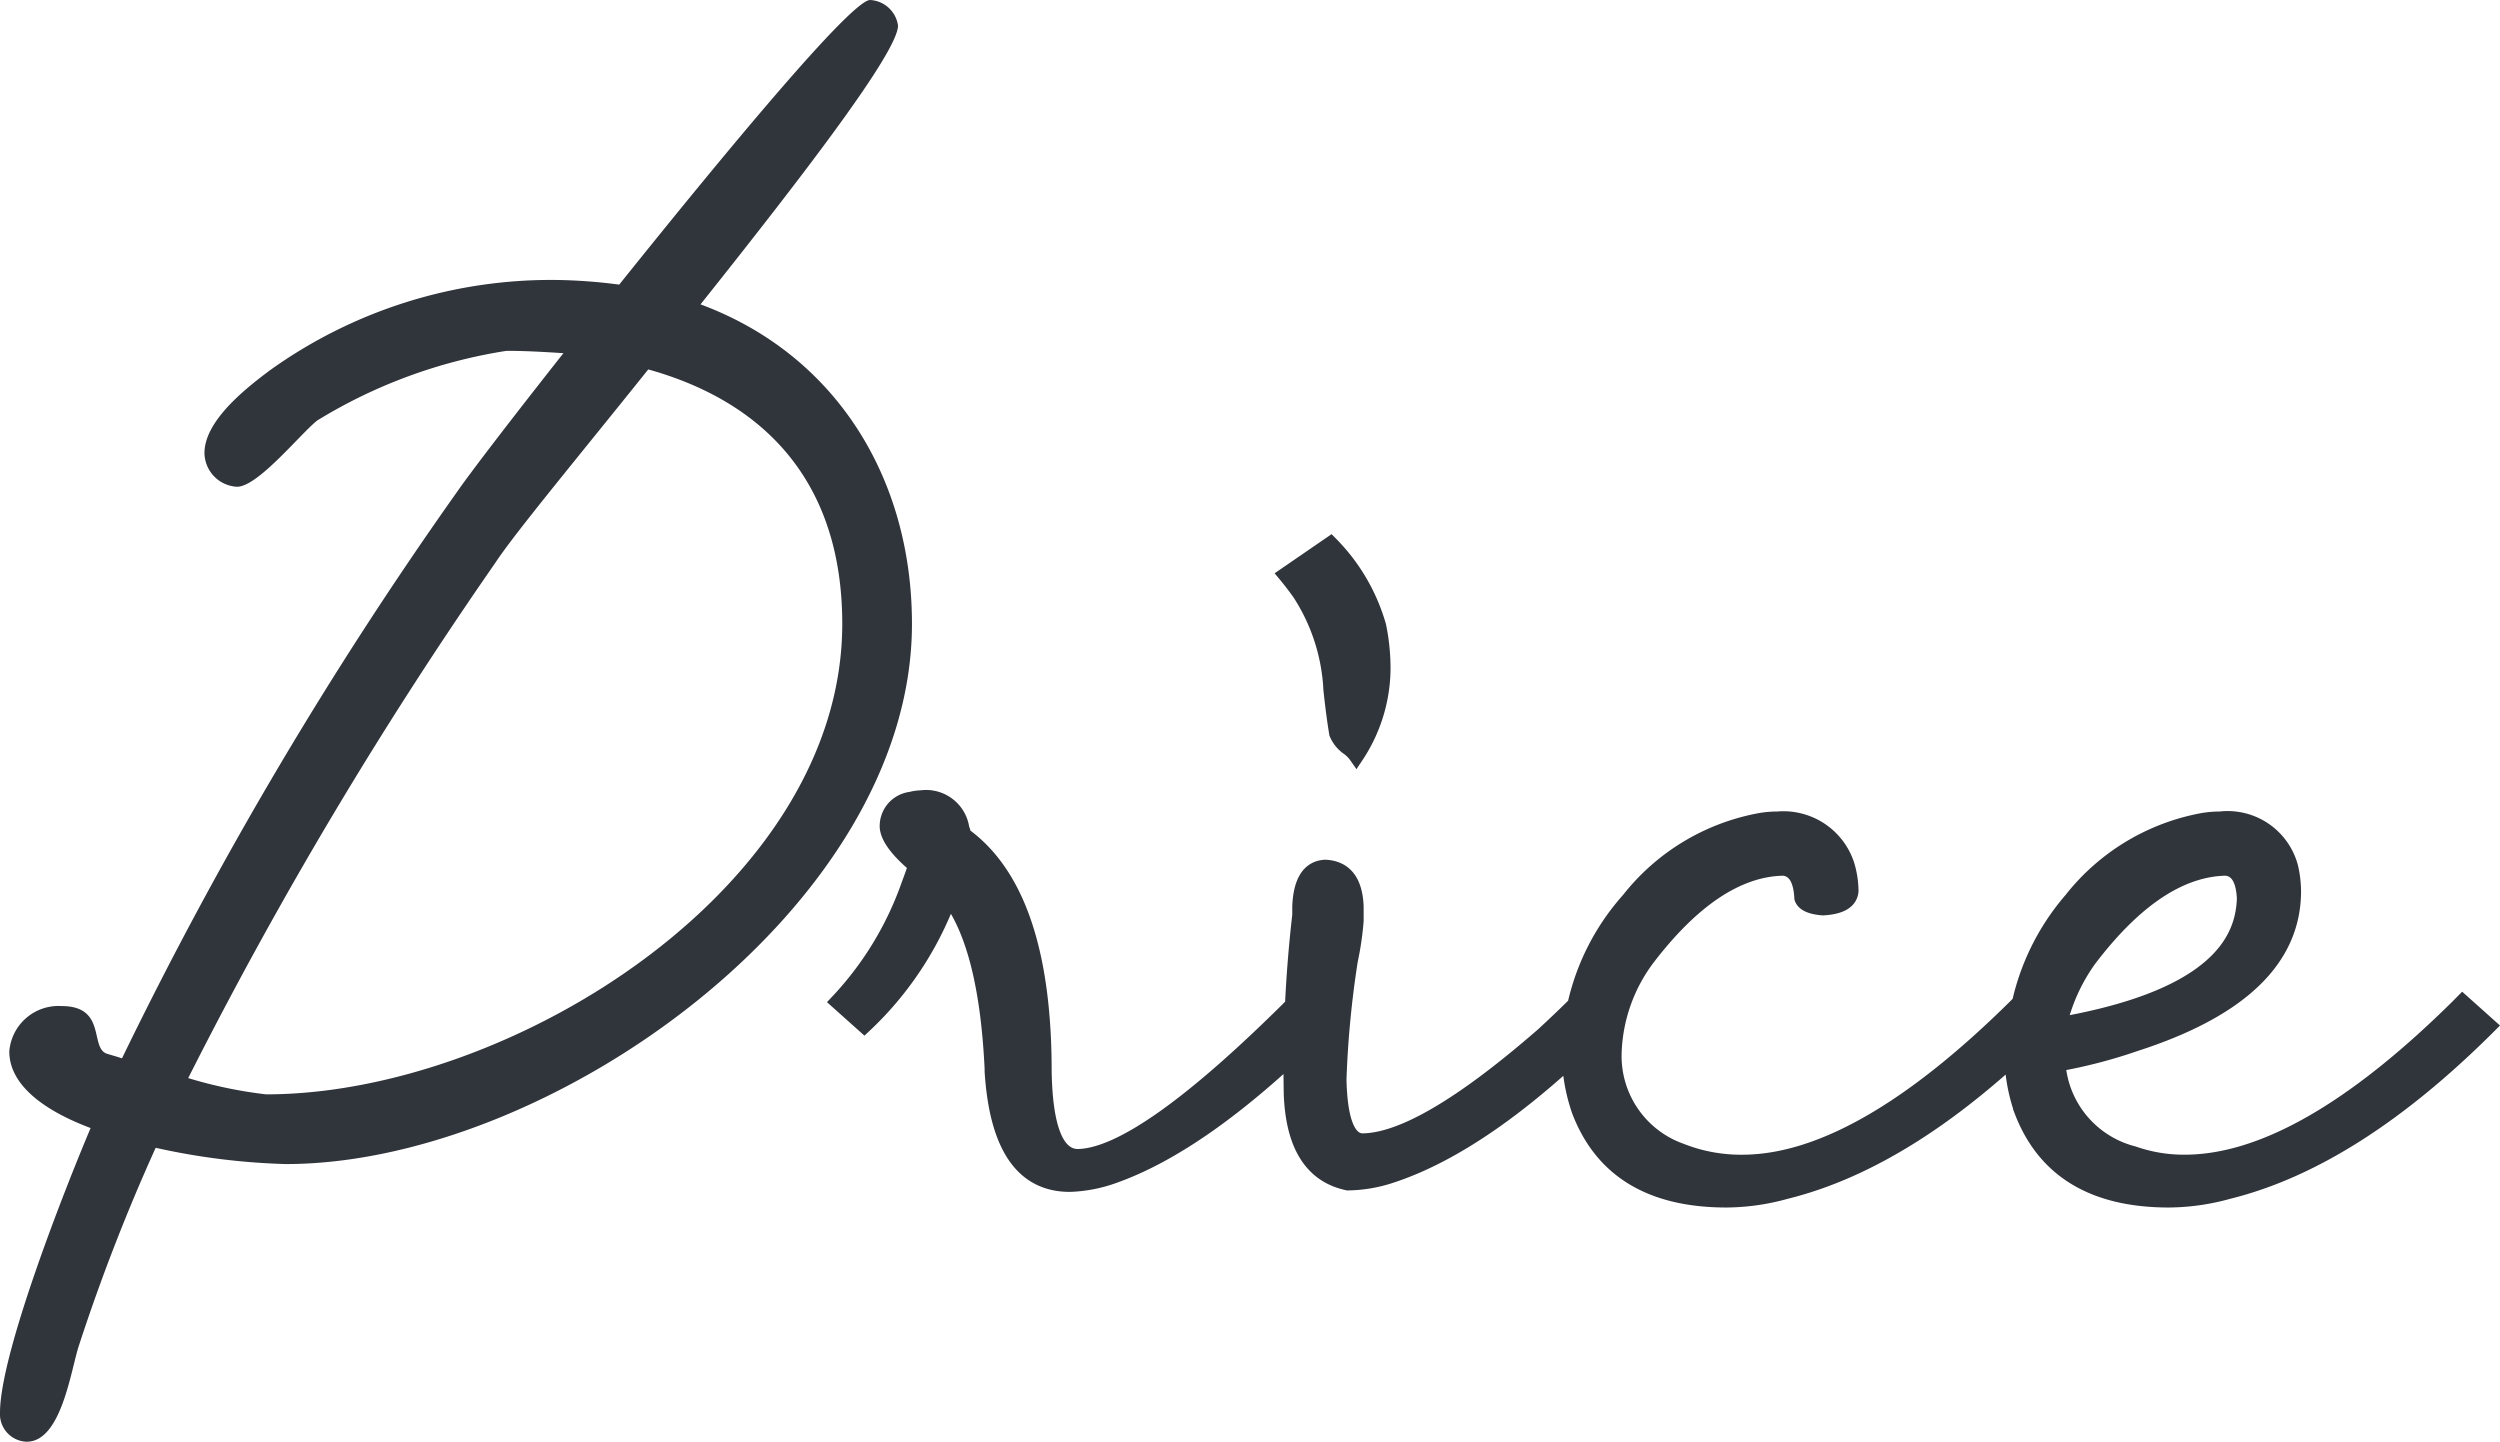
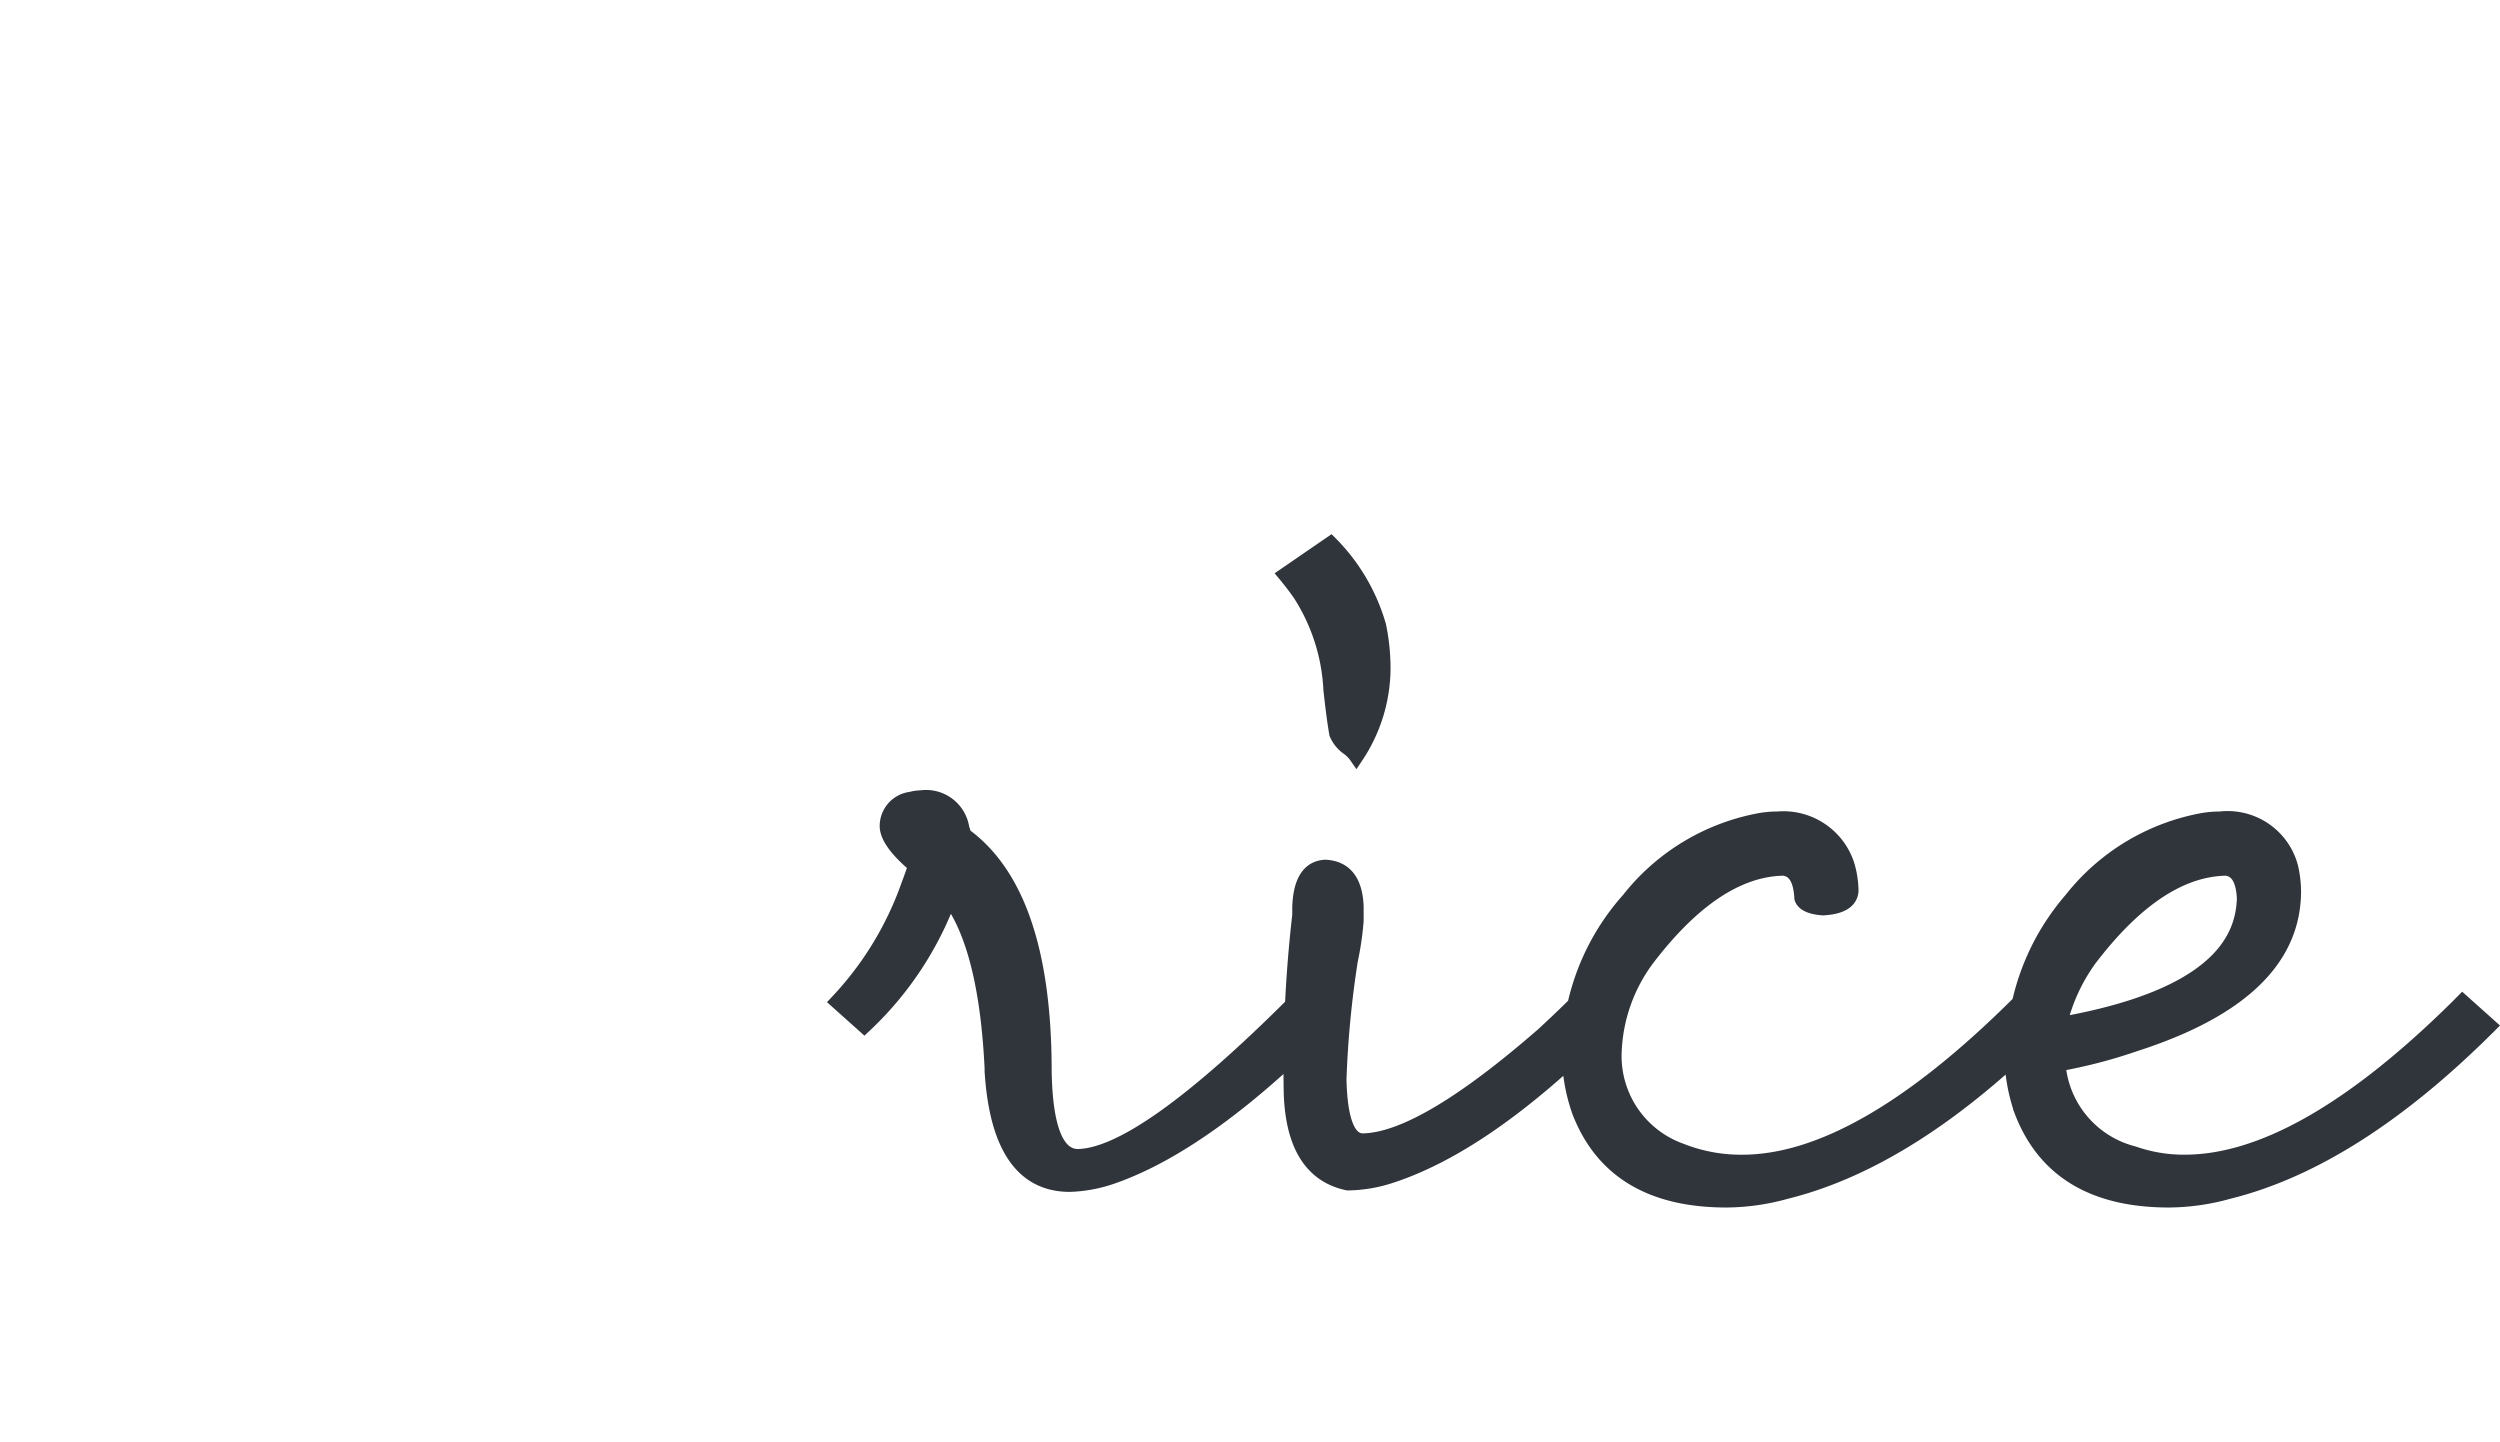
<svg xmlns="http://www.w3.org/2000/svg" width="86.078" height="49.64" viewBox="0 0 86.078 49.64">
  <g id="Group_55578" data-name="Group 55578" transform="translate(-637.04 -1785.36)">
    <g id="Group_54799" data-name="Group 54799" transform="translate(63 258)">
      <path id="Path_352803" data-name="Path 352803" d="M10.5-1.758q.049,2.881,1.123,2.93,2.2,0,7.52-5.322l.977.83Q16.064.732,12.891,1.855a4.912,4.912,0,0,1-1.514.293q-2.441,0-2.686-3.906v-.1q-.2-4.15-1.465-5.859A11.53,11.53,0,0,1,4.3-3.32l-.928-.83a11.332,11.332,0,0,0,2.441-4q.146-.391.244-.684-.928-.781-.977-1.318a.937.937,0,0,1,.83-.977,1.435,1.435,0,0,1,.342-.049,1.253,1.253,0,0,1,1.416,1.074.433.433,0,0,1,.049.2Q10.5-7.91,10.5-1.758Zm9.668-7.031q1.025.049,1.074,1.367v.488a10.553,10.553,0,0,1-.2,1.367,33.974,33.974,0,0,0-.391,4.1q.049,2.051.781,2.1,2.051,0,6.25-3.662.635-.586,1.172-1.123l.977.83q-4.1,4.1-7.422,5.176a4.924,4.924,0,0,1-1.465.244q-1.855-.391-1.953-3.076a45.982,45.982,0,0,1,.293-6.152v-.293Q19.336-8.74,20.166-8.789Zm2-6.787A5.511,5.511,0,0,1,21.24-12.6a1.175,1.175,0,0,0-.293-.293,1.138,1.138,0,0,1-.391-.488q-.1-.586-.2-1.514a6.676,6.676,0,0,0-1.074-3.32q-.244-.342-.488-.635l1.563-1.074a6.6,6.6,0,0,1,1.66,2.832A7.237,7.237,0,0,1,22.168-15.576ZM44.092-4.15l.928.83q-4.639,4.639-8.984,5.713a7.794,7.794,0,0,1-2.051.293q-3.906,0-5.078-3.076a6.163,6.163,0,0,1-.342-2.051,8.069,8.069,0,0,1,2.051-5.225A7.473,7.473,0,0,1,35.156-10.4a3.558,3.558,0,0,1,.586-.049,2.312,2.312,0,0,1,2.393,1.563,3.23,3.23,0,0,1,.146.928q-.049.537-.977.586-.635-.049-.732-.342-.049-.977-.635-1.025-2.344.049-4.687,3.125a5.707,5.707,0,0,0-1.123,3.174A3.454,3.454,0,0,0,32.422.977a5.6,5.6,0,0,0,2.1.391q4,0,9.424-5.371Zm1.367.781q5.811-1.025,6.3-3.857a3.069,3.069,0,0,0,.049-.488q-.049-.977-.635-1.025-2.344.049-4.687,3.125A6.287,6.287,0,0,0,45.459-3.369ZM59.326-4.15l.928.83Q55.615,1.318,51.27,2.393a7.794,7.794,0,0,1-2.051.293q-3.906,0-5.078-3.076A6.163,6.163,0,0,1,43.8-2.441v-.635h.1a8.148,8.148,0,0,1,1.953-4.59A7.473,7.473,0,0,1,50.391-10.4a3.558,3.558,0,0,1,.586-.049,2.255,2.255,0,0,1,2.441,1.66,3.833,3.833,0,0,1,.1.83q0,3.516-5.469,5.273A17.4,17.4,0,0,1,45.41-2,3.452,3.452,0,0,0,48,1.074a5.243,5.243,0,0,0,1.758.293q4,0,9.424-5.371Z" transform="translate(599.5 1566)" fill="#30343b" stroke="#30343b" stroke-width="0.5" />
-       <path id="Path_352804" data-name="Path 352804" d="M30-39.64c-.64,0-4.92,5.16-8.64,9.8A18.213,18.213,0,0,0,19.24-30a16.608,16.608,0,0,0-9.92,3.12c-.8.6-2.24,1.72-2.24,2.84A1.181,1.181,0,0,0,8.2-22.88c.72,0,2.16-1.8,2.76-2.28a17.614,17.614,0,0,1,6.52-2.4c.68,0,1.32.04,1.96.08-1.8,2.28-3.24,4.16-3.68,4.8A137.769,137.769,0,0,0,4.24-3.2c-.24-.08-.4-.12-.52-.16C3.12-3.56,3.72-5,2.16-5A1.7,1.7,0,0,0,.36-3.44c0,1.16,1.2,2.04,2.8,2.64C2.28,1.28.04,6.96.04,9a.949.949,0,0,0,.92,1c1.2,0,1.52-2.48,1.8-3.32A66.439,66.439,0,0,1,5.4-.12,23.468,23.468,0,0,0,9.88.44c9.08,0,21.56-8.84,21.56-18.6,0-5.04-2.64-9.28-7.28-11,3.44-4.32,6.8-8.68,6.8-9.6A1.026,1.026,0,0,0,30-39.64ZM6.52-2.52A147.815,147.815,0,0,1,17.08-20.24c.68-1.04,2.88-3.68,5.28-6.68,3.88,1.08,6.68,3.76,6.68,8.76,0,9.08-11.44,16.2-19.84,16.2A15.263,15.263,0,0,1,6.52-2.52Z" transform="translate(574 1567)" fill="#30343b" />
    </g>
  </g>
</svg>